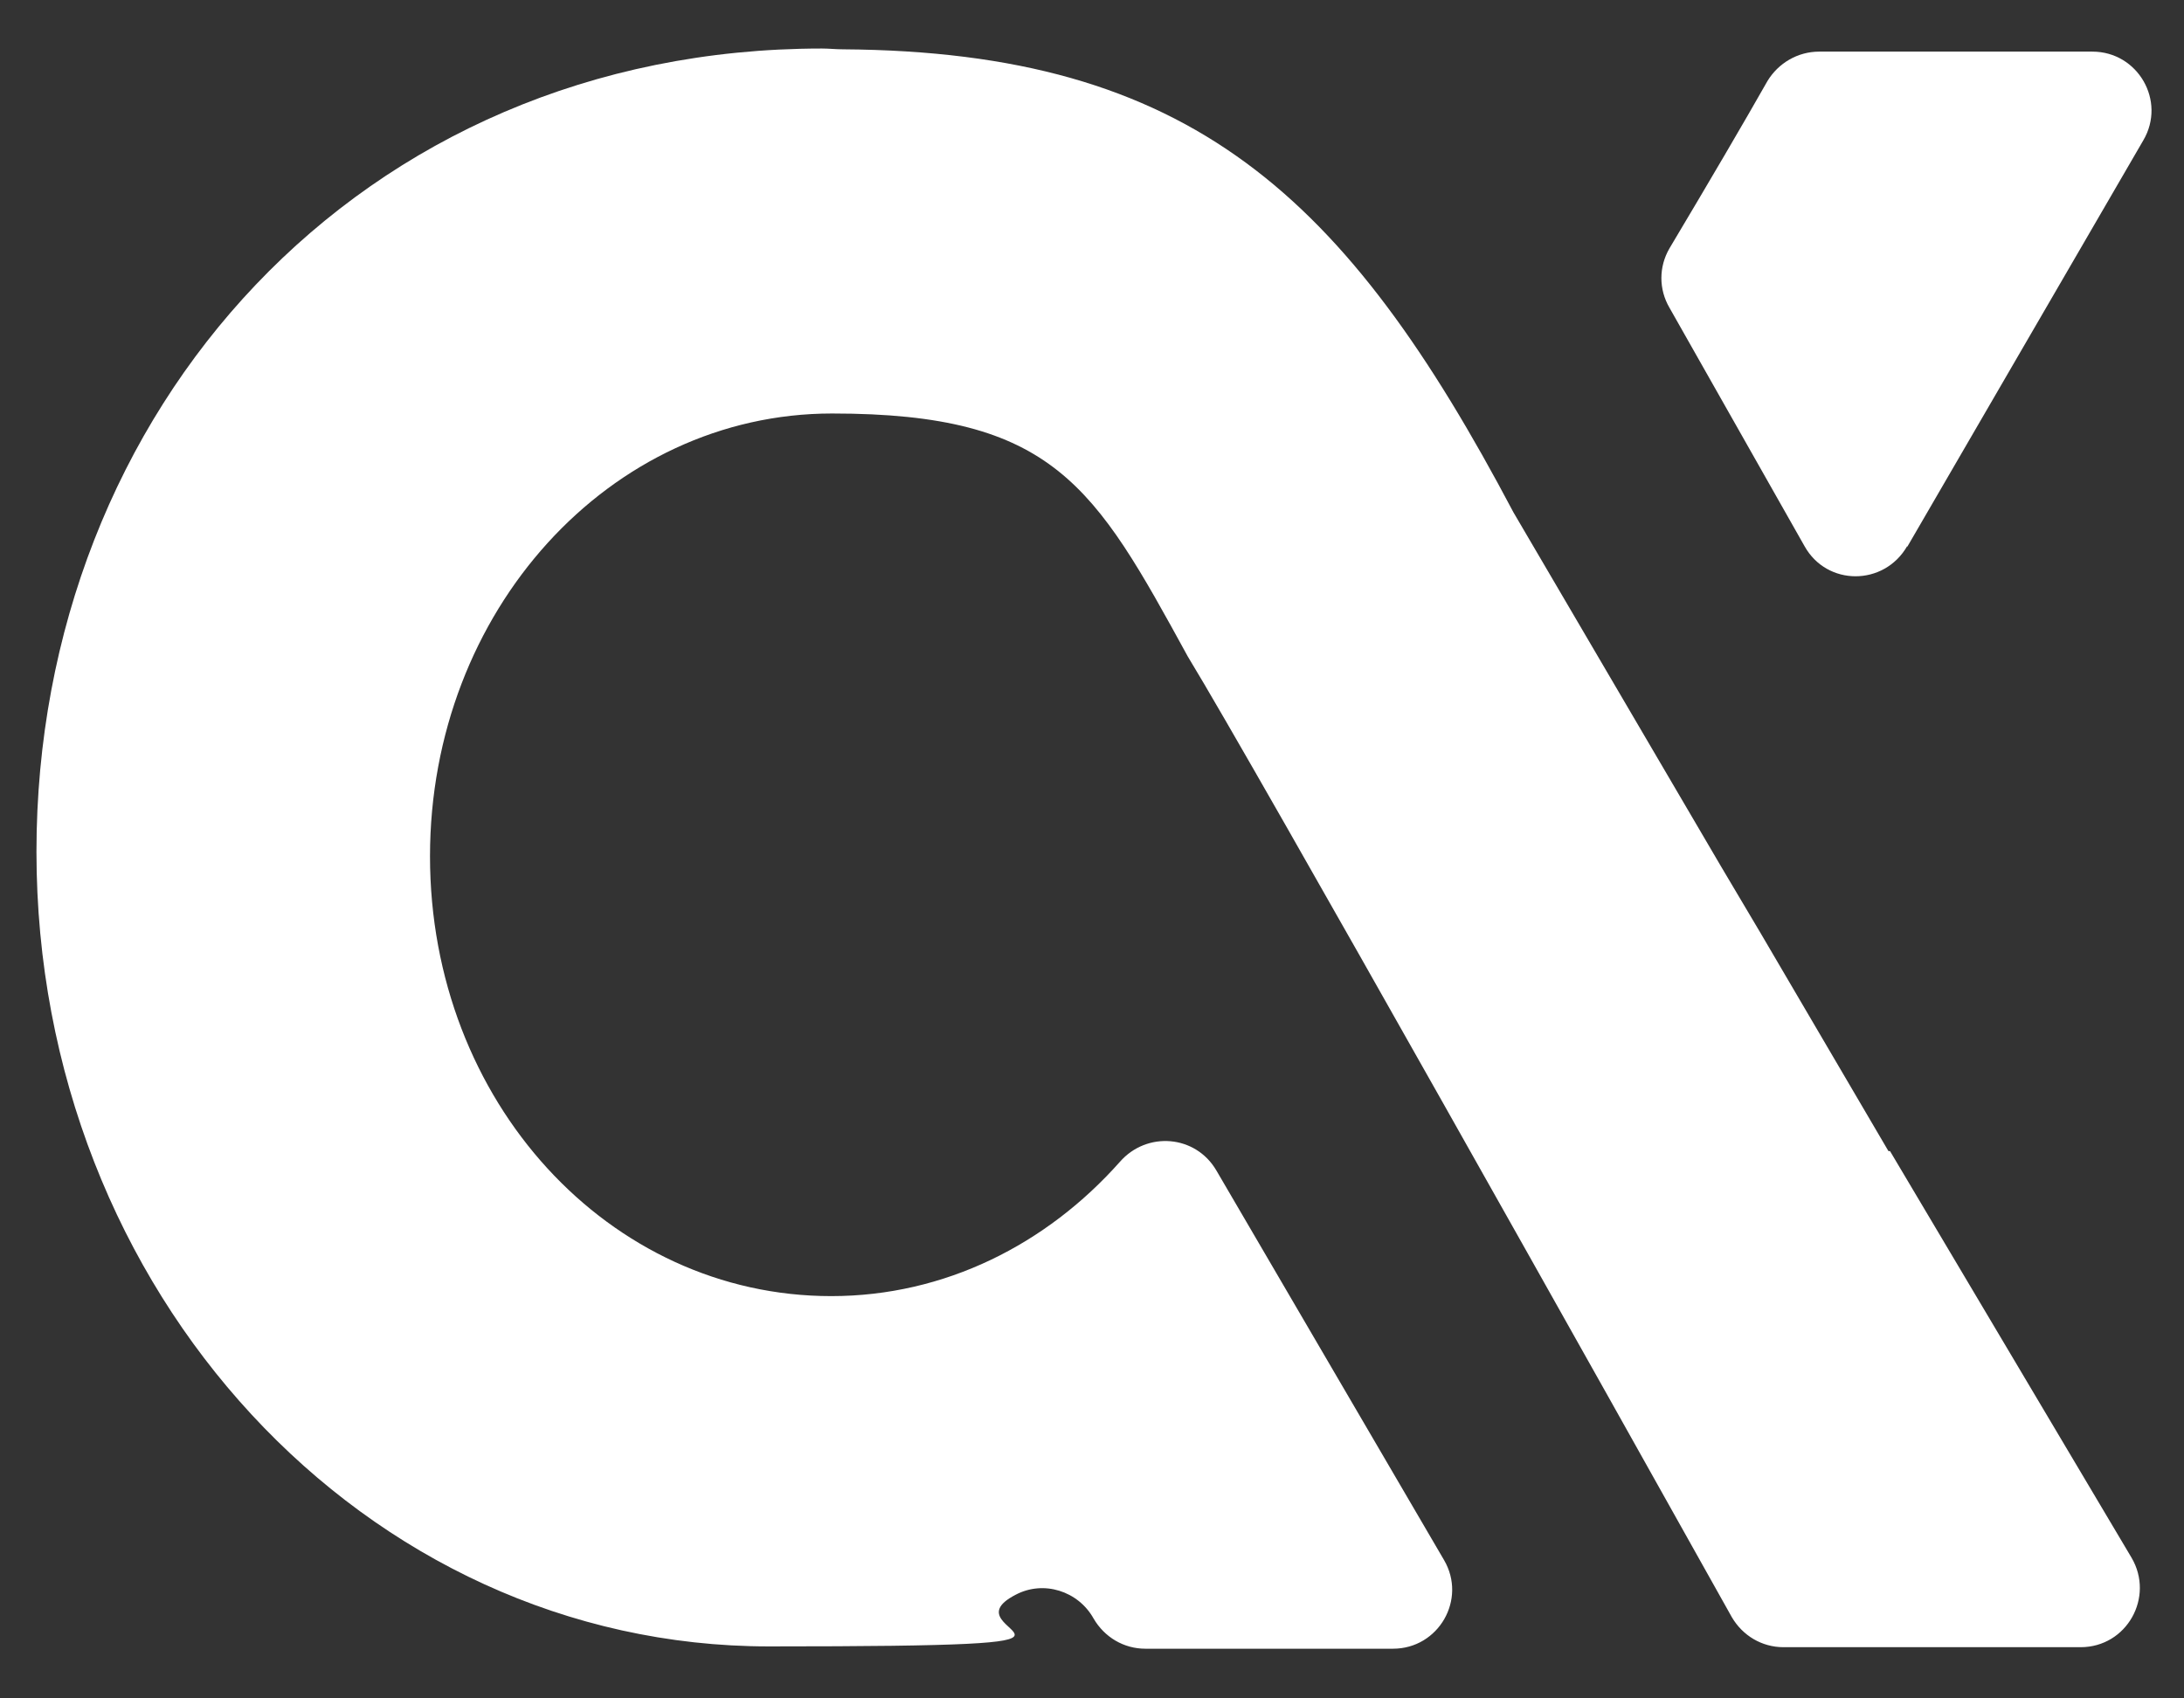
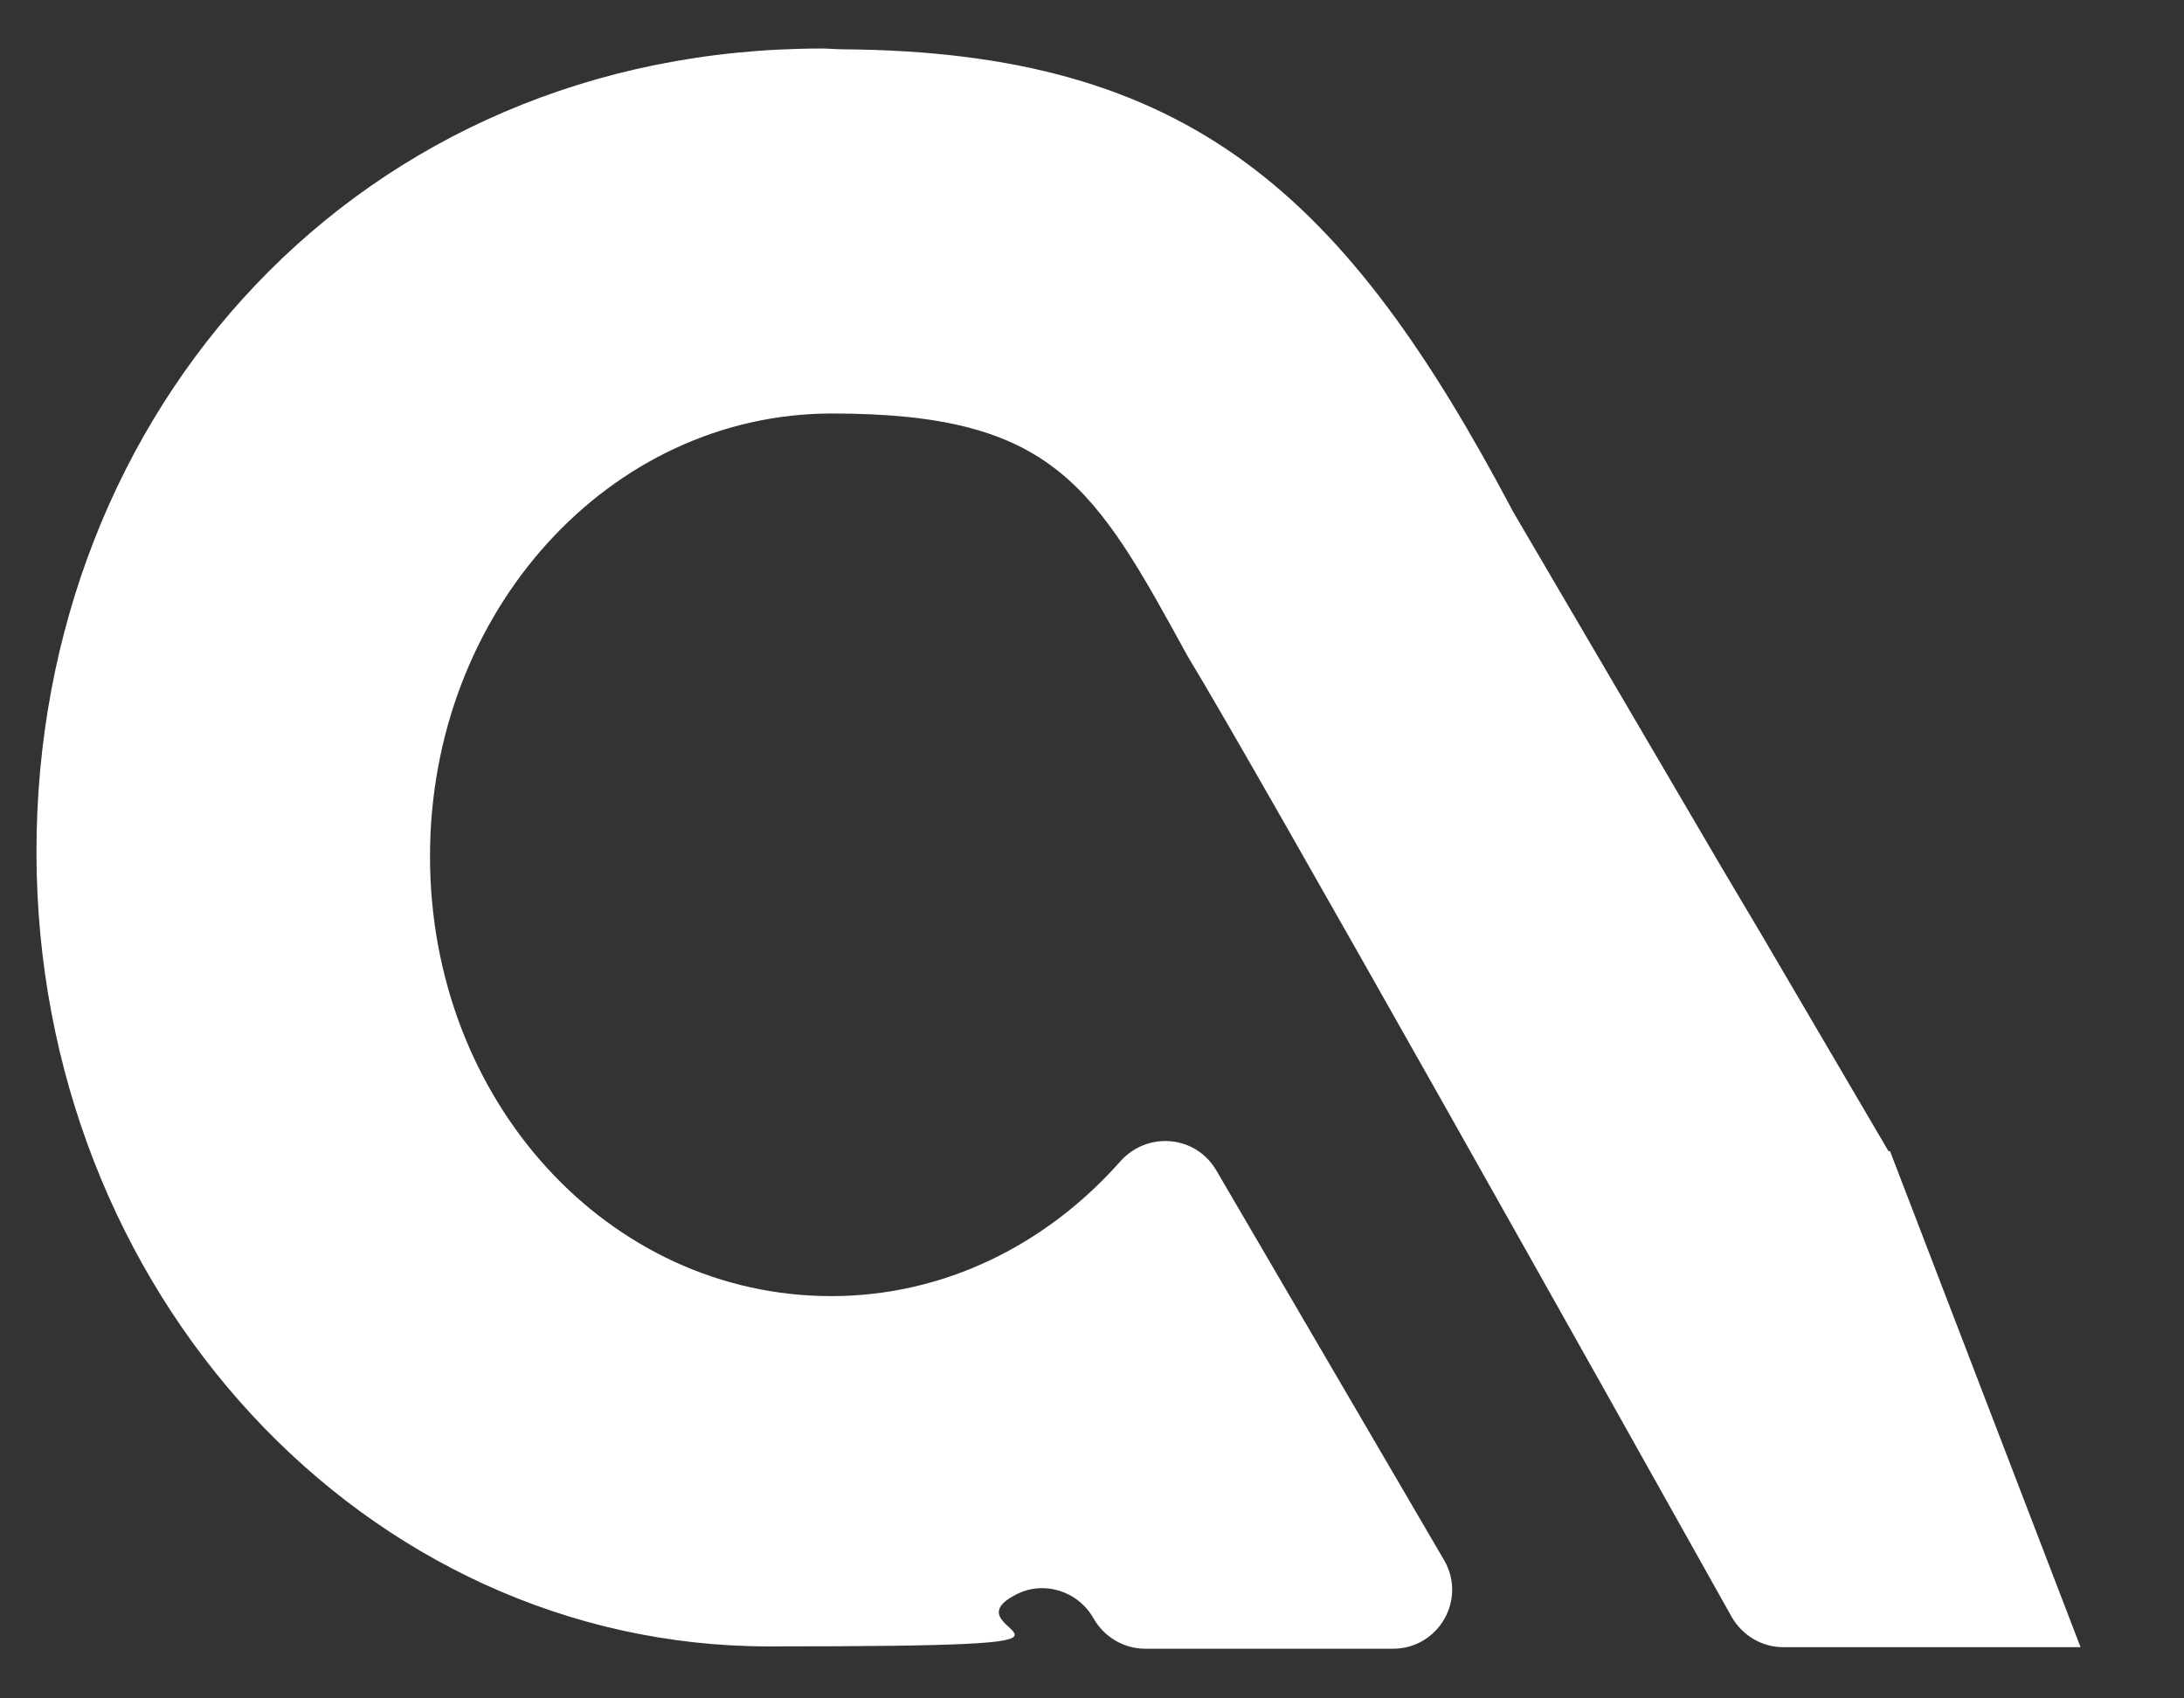
<svg xmlns="http://www.w3.org/2000/svg" width="36" height="28" viewBox="0 0 36 28" fill="none">
  <rect x="0" y="0" width="36" height="28" fill="#333333" stroke="none" />
-   <path d="M31.437 9.017L35.329 2.314C35.711 1.665 35.24 0.851 34.49 0.851H29.987C29.631 0.851 29.313 1.042 29.135 1.334C28.753 2.008 28.194 2.962 27.519 4.094C27.341 4.4 27.341 4.769 27.519 5.074L29.745 9.004C30.114 9.666 31.055 9.666 31.437 9.004V9.017Z" fill="white" />
-   <path d="M31.128 18.977L29.017 15.377L28.368 14.283L24.946 8.445C22.186 3.217 19.63 0.851 13.893 0.813C13.778 0.813 13.664 0.8 13.549 0.8C5.93 0.8 0.601 6.766 0.601 14.041C0.601 21.317 6.032 27.143 12.672 27.143C19.311 27.143 15.483 26.939 16.742 26.291C17.2 26.049 17.772 26.227 18.027 26.685C18.205 26.99 18.523 27.181 18.879 27.181H22.962C23.713 27.181 24.183 26.367 23.802 25.718L20.049 19.295C19.706 18.71 18.904 18.646 18.459 19.155C17.251 20.516 15.572 21.368 13.702 21.368C10.039 21.368 7.088 18.163 7.088 14.118C7.088 10.073 10.051 6.817 13.715 6.817C17.378 6.817 18.04 8.012 19.579 10.823C20.711 12.68 26.676 23.314 28.546 26.66C28.724 26.965 29.042 27.156 29.398 27.156H34.295C35.059 27.156 35.517 26.329 35.135 25.68L31.154 18.977H31.128Z" fill="white" />
+   <path d="M31.128 18.977L29.017 15.377L28.368 14.283L24.946 8.445C22.186 3.217 19.63 0.851 13.893 0.813C13.778 0.813 13.664 0.8 13.549 0.8C5.93 0.8 0.601 6.766 0.601 14.041C0.601 21.317 6.032 27.143 12.672 27.143C19.311 27.143 15.483 26.939 16.742 26.291C17.2 26.049 17.772 26.227 18.027 26.685C18.205 26.99 18.523 27.181 18.879 27.181H22.962C23.713 27.181 24.183 26.367 23.802 25.718L20.049 19.295C19.706 18.71 18.904 18.646 18.459 19.155C17.251 20.516 15.572 21.368 13.702 21.368C10.039 21.368 7.088 18.163 7.088 14.118C7.088 10.073 10.051 6.817 13.715 6.817C17.378 6.817 18.04 8.012 19.579 10.823C20.711 12.68 26.676 23.314 28.546 26.66C28.724 26.965 29.042 27.156 29.398 27.156H34.295L31.154 18.977H31.128Z" fill="white" />
</svg>